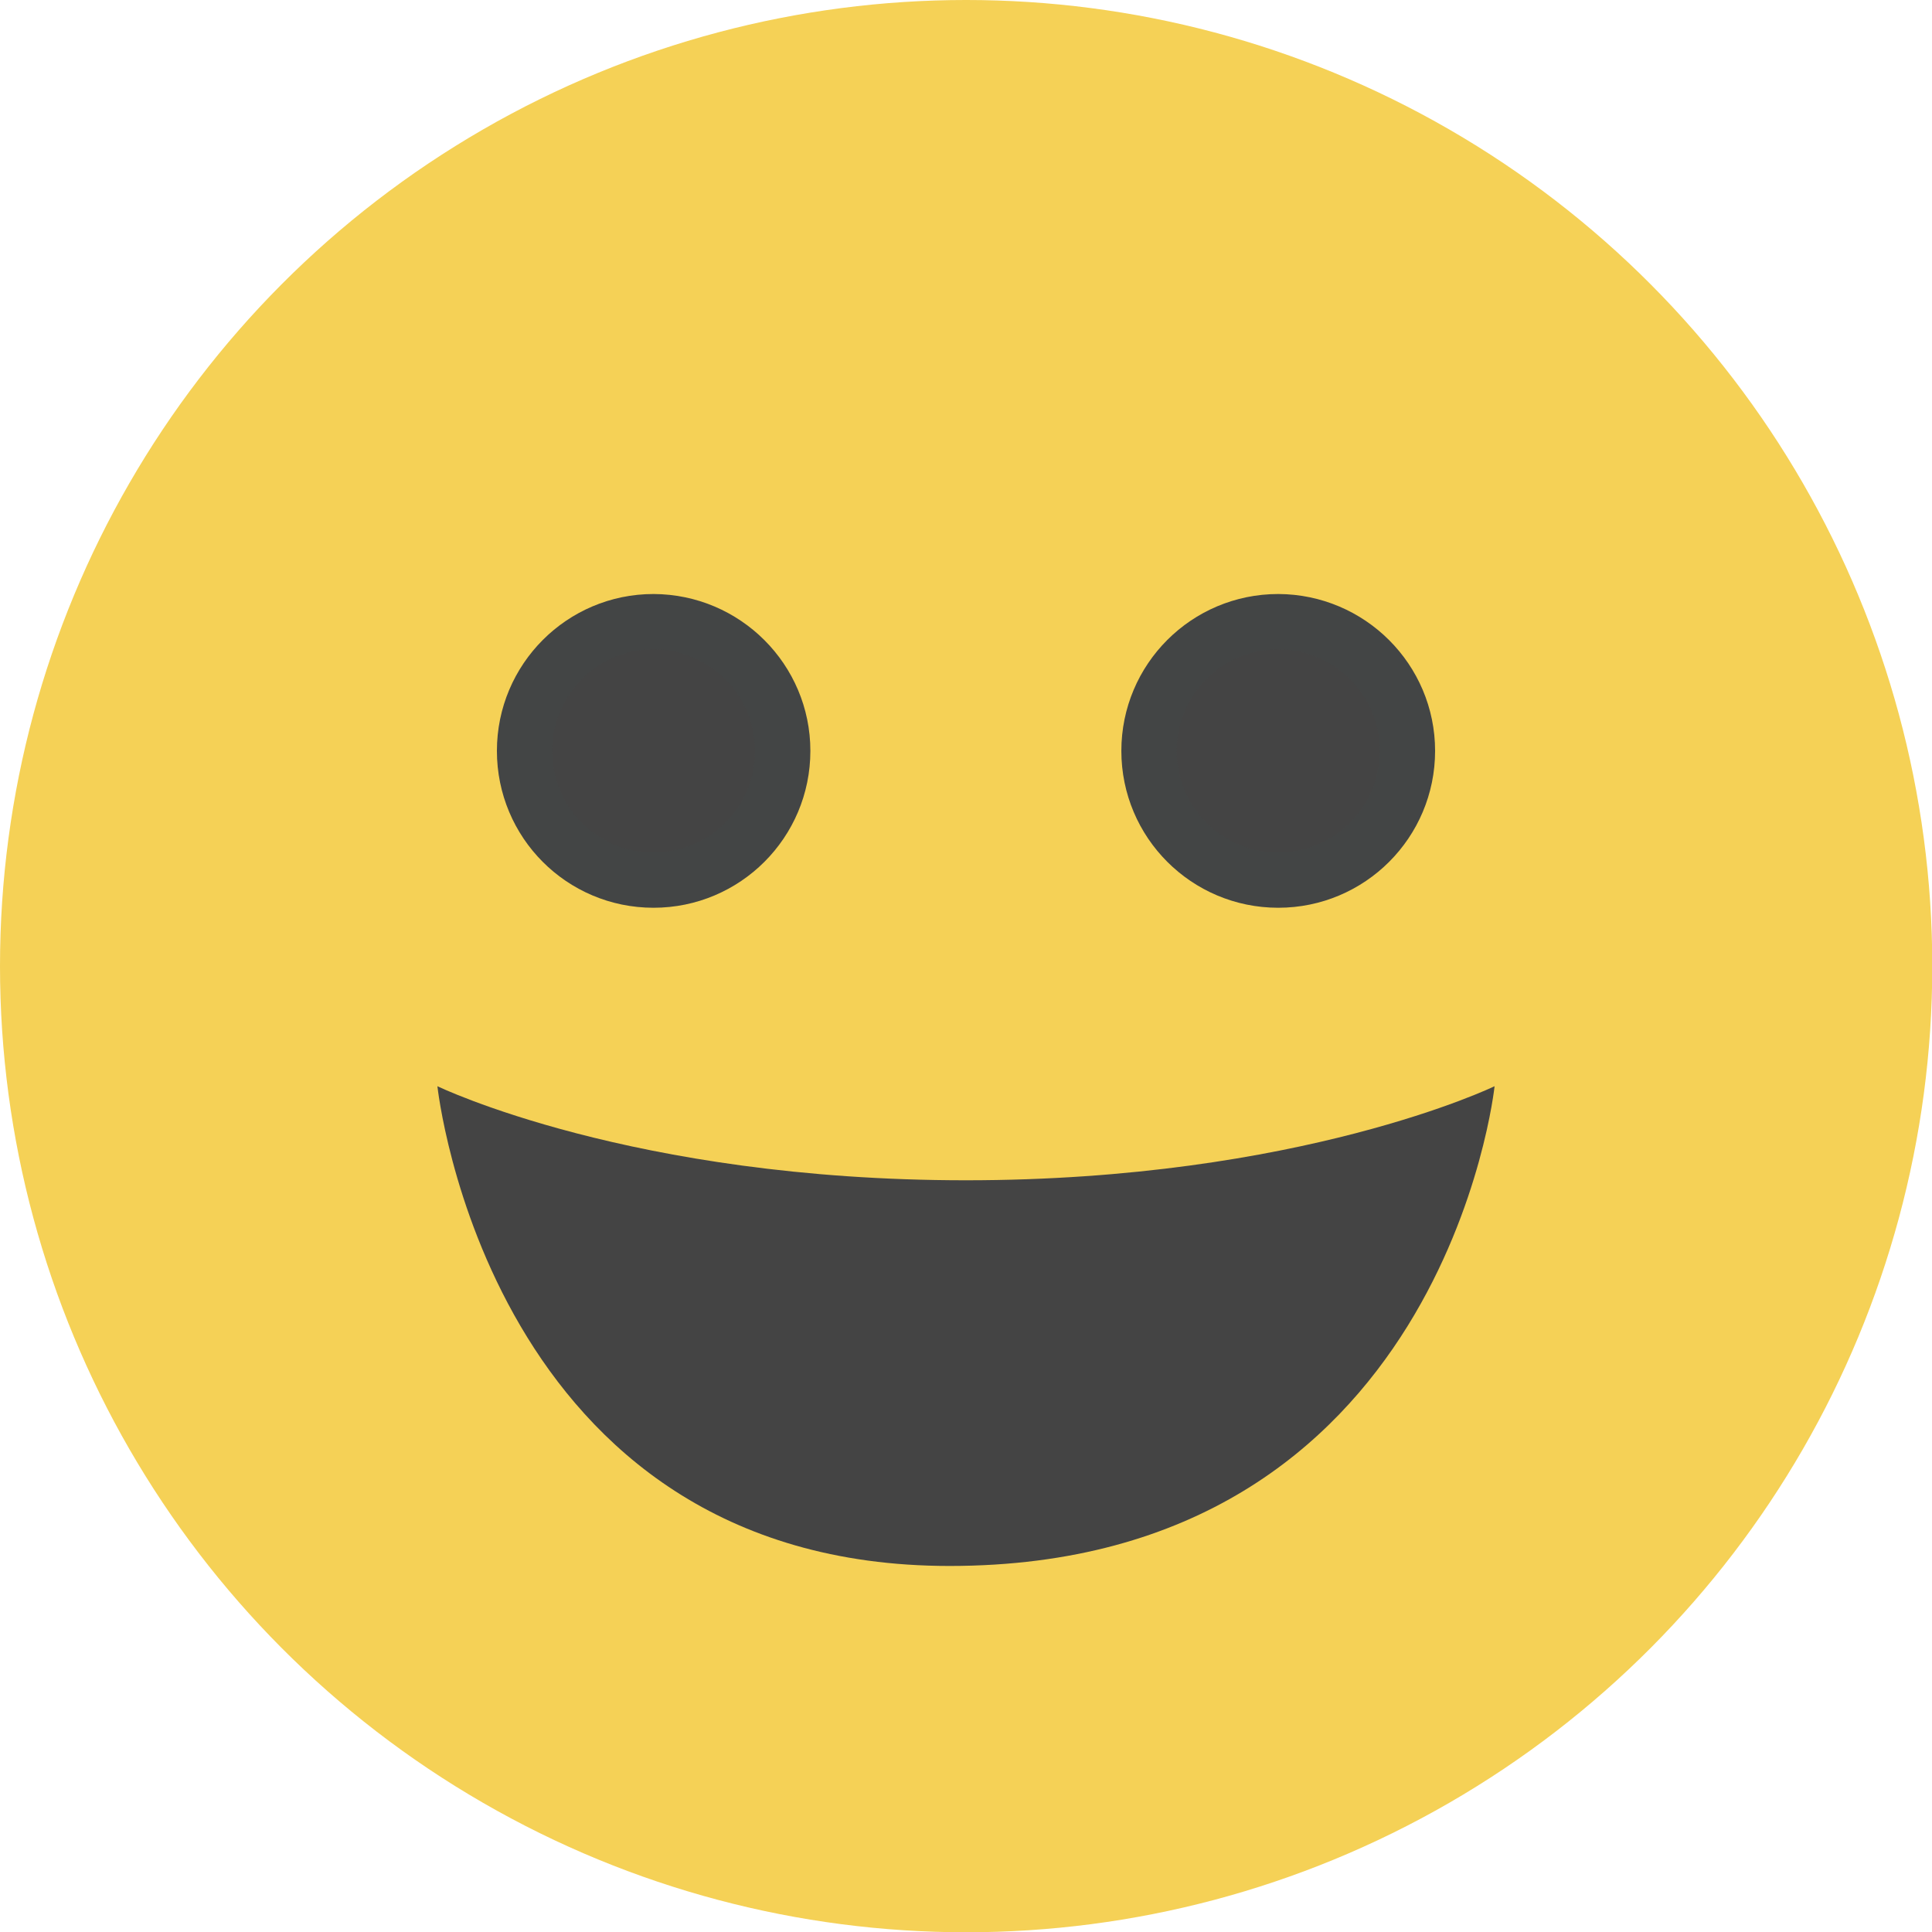
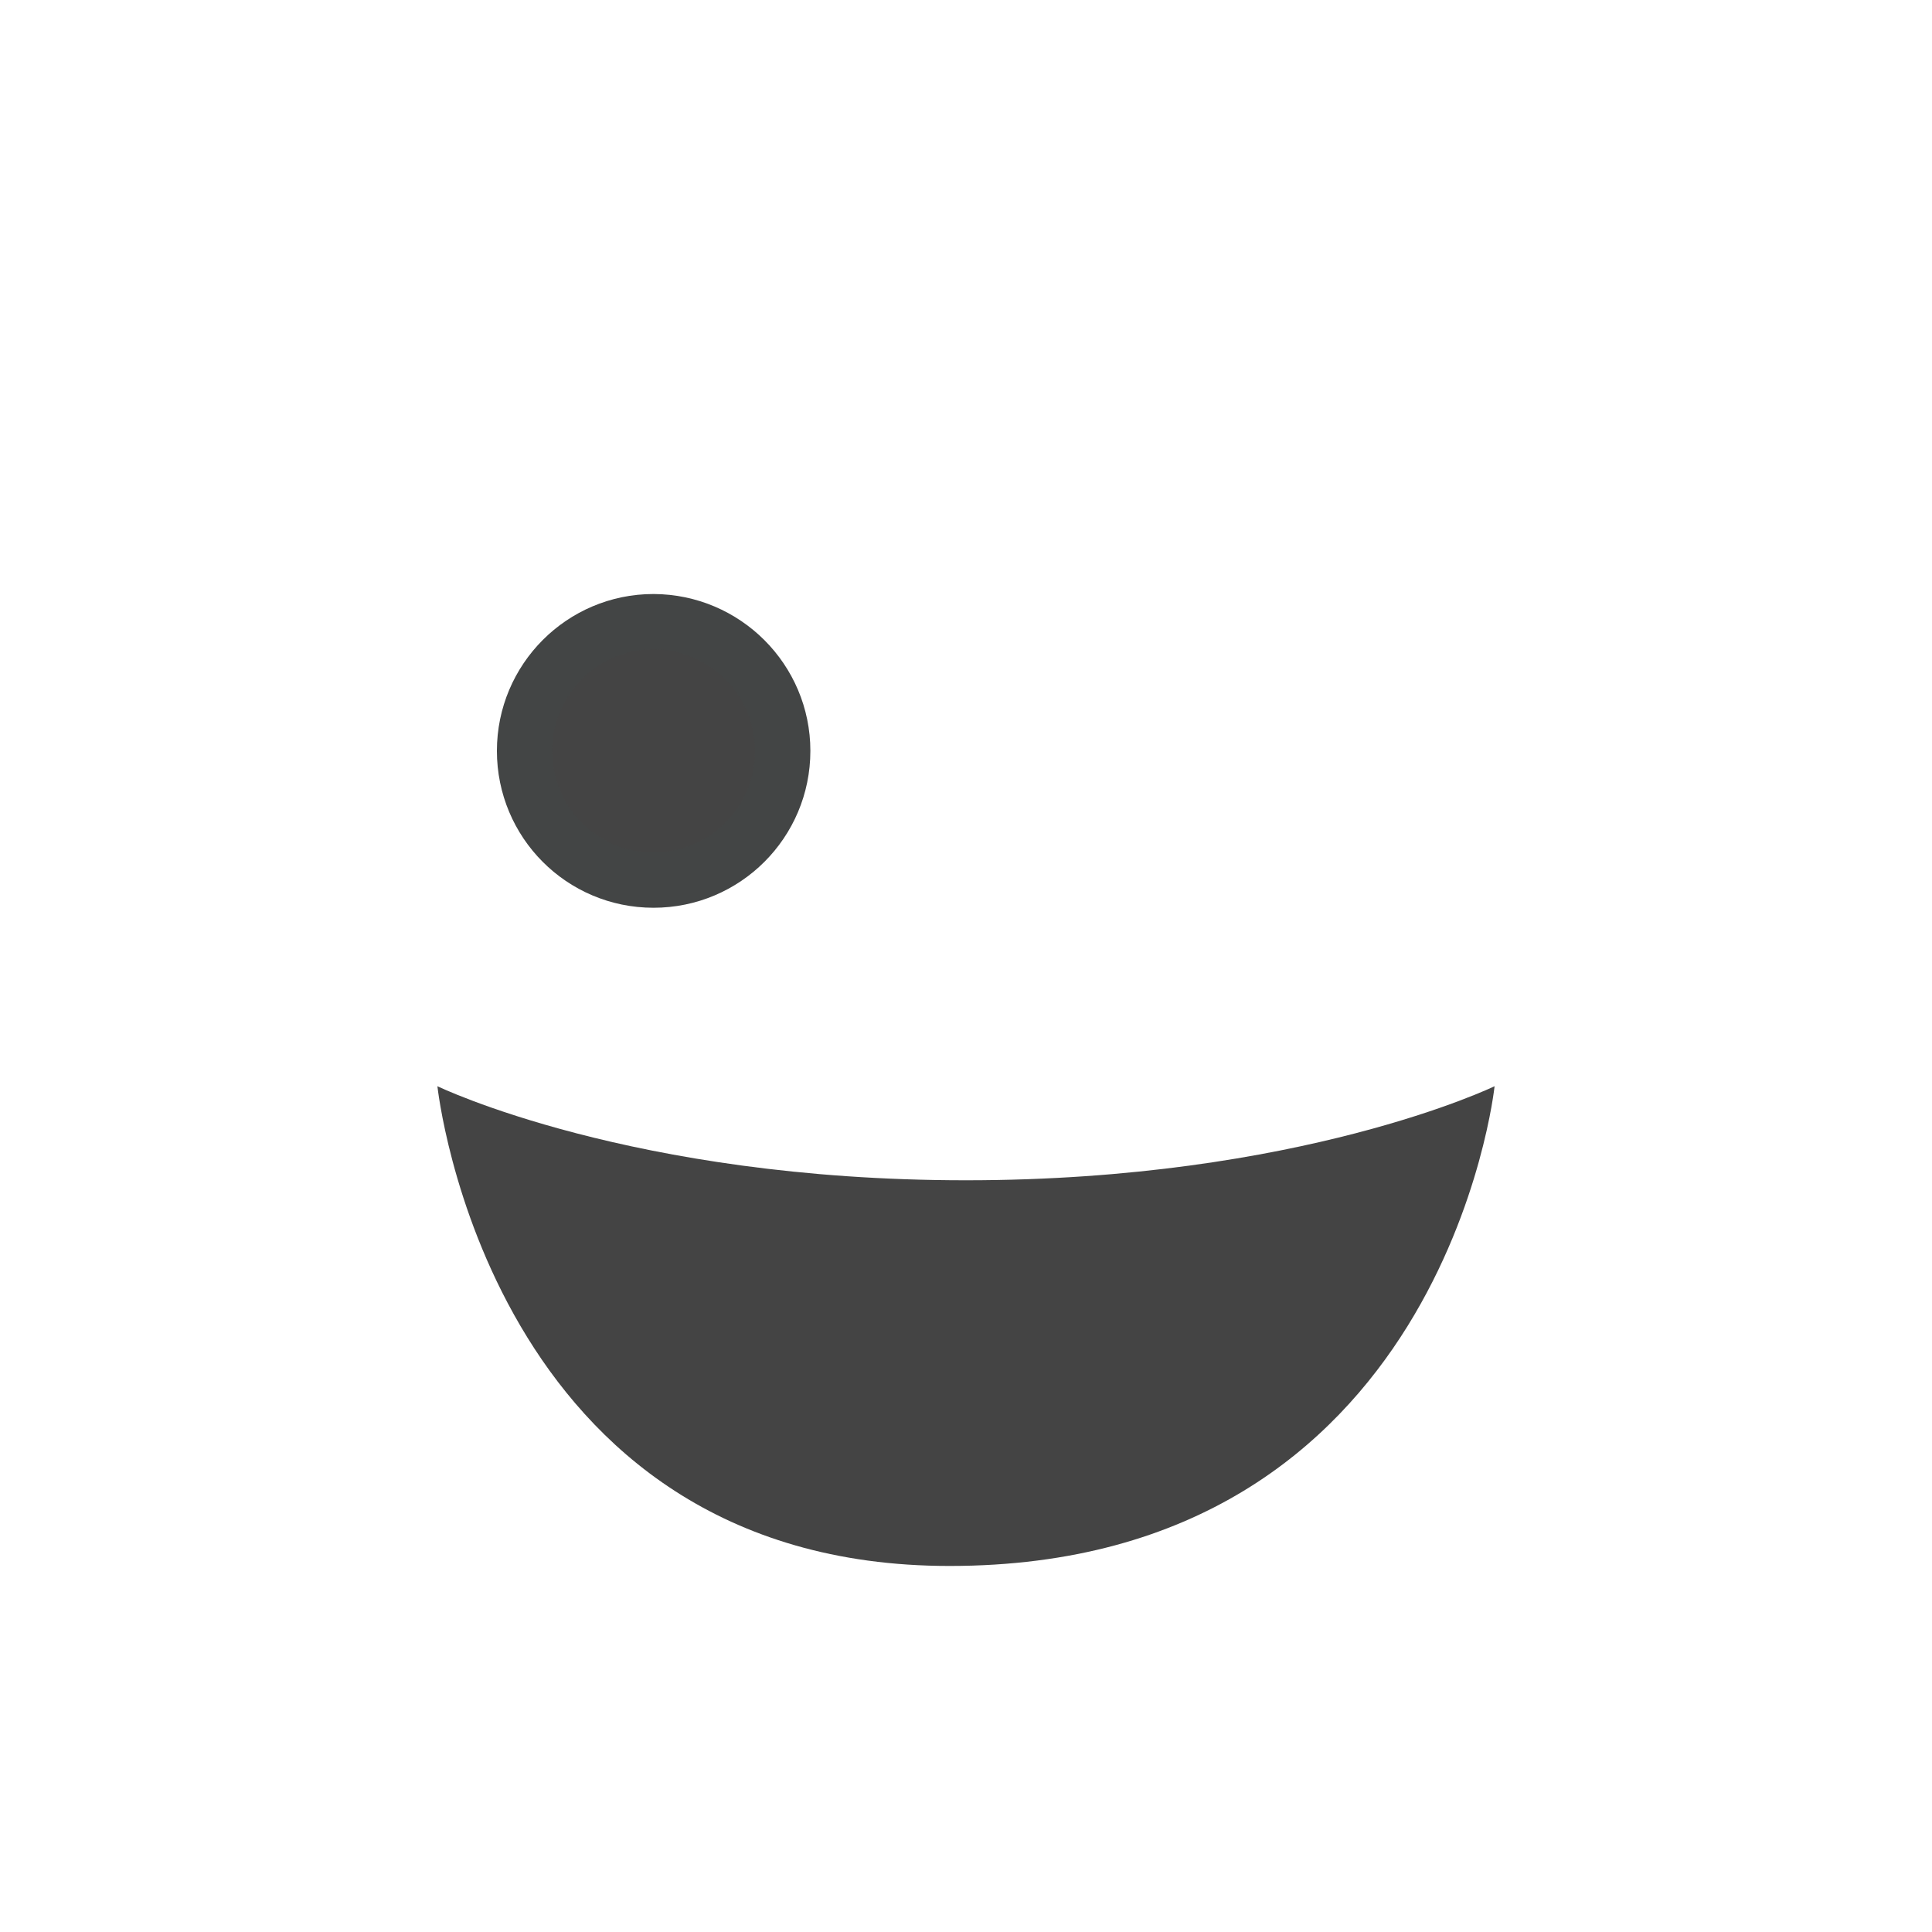
<svg xmlns="http://www.w3.org/2000/svg" version="1.1" id="Laag_1" x="0px" y="0px" viewBox="0 0 69.83 69.83" style="enable-background:new 0 0 69.83 69.83;" xml:space="preserve">
  <style type="text/css">
	.st0{fill:#F5D156;}
	.st1{fill:#444444;stroke:#434545;stroke-width:2;stroke-miterlimit:10;}
	.st2{fill:#444444;}
</style>
  <g>
-     <circle class="st0" cx="34.92" cy="34.92" r="34.92" />
    <path class="st1" d="M28.29,27.14c0,2.58-2.09,4.67-4.67,4.67c-2.58,0-4.66-2.09-4.66-4.67c0-2.58,2.09-4.67,4.66-4.67   C26.2,22.48,28.29,24.57,28.29,27.14z" />
-     <path class="st1" d="M50.87,27.14c0,2.58-2.09,4.67-4.67,4.67c-2.58,0-4.67-2.09-4.67-4.67c0-2.58,2.09-4.67,4.67-4.67   C48.78,22.48,50.87,24.57,50.87,27.14z" />
    <path class="st2" d="M15.81,39.26c0,0,1.84,17.34,18.51,17.34c17.88,0,19.7-17.34,19.7-17.34s-7.02,3.4-19.11,3.4   S15.81,39.26,15.81,39.26z" />
  </g>
</svg>